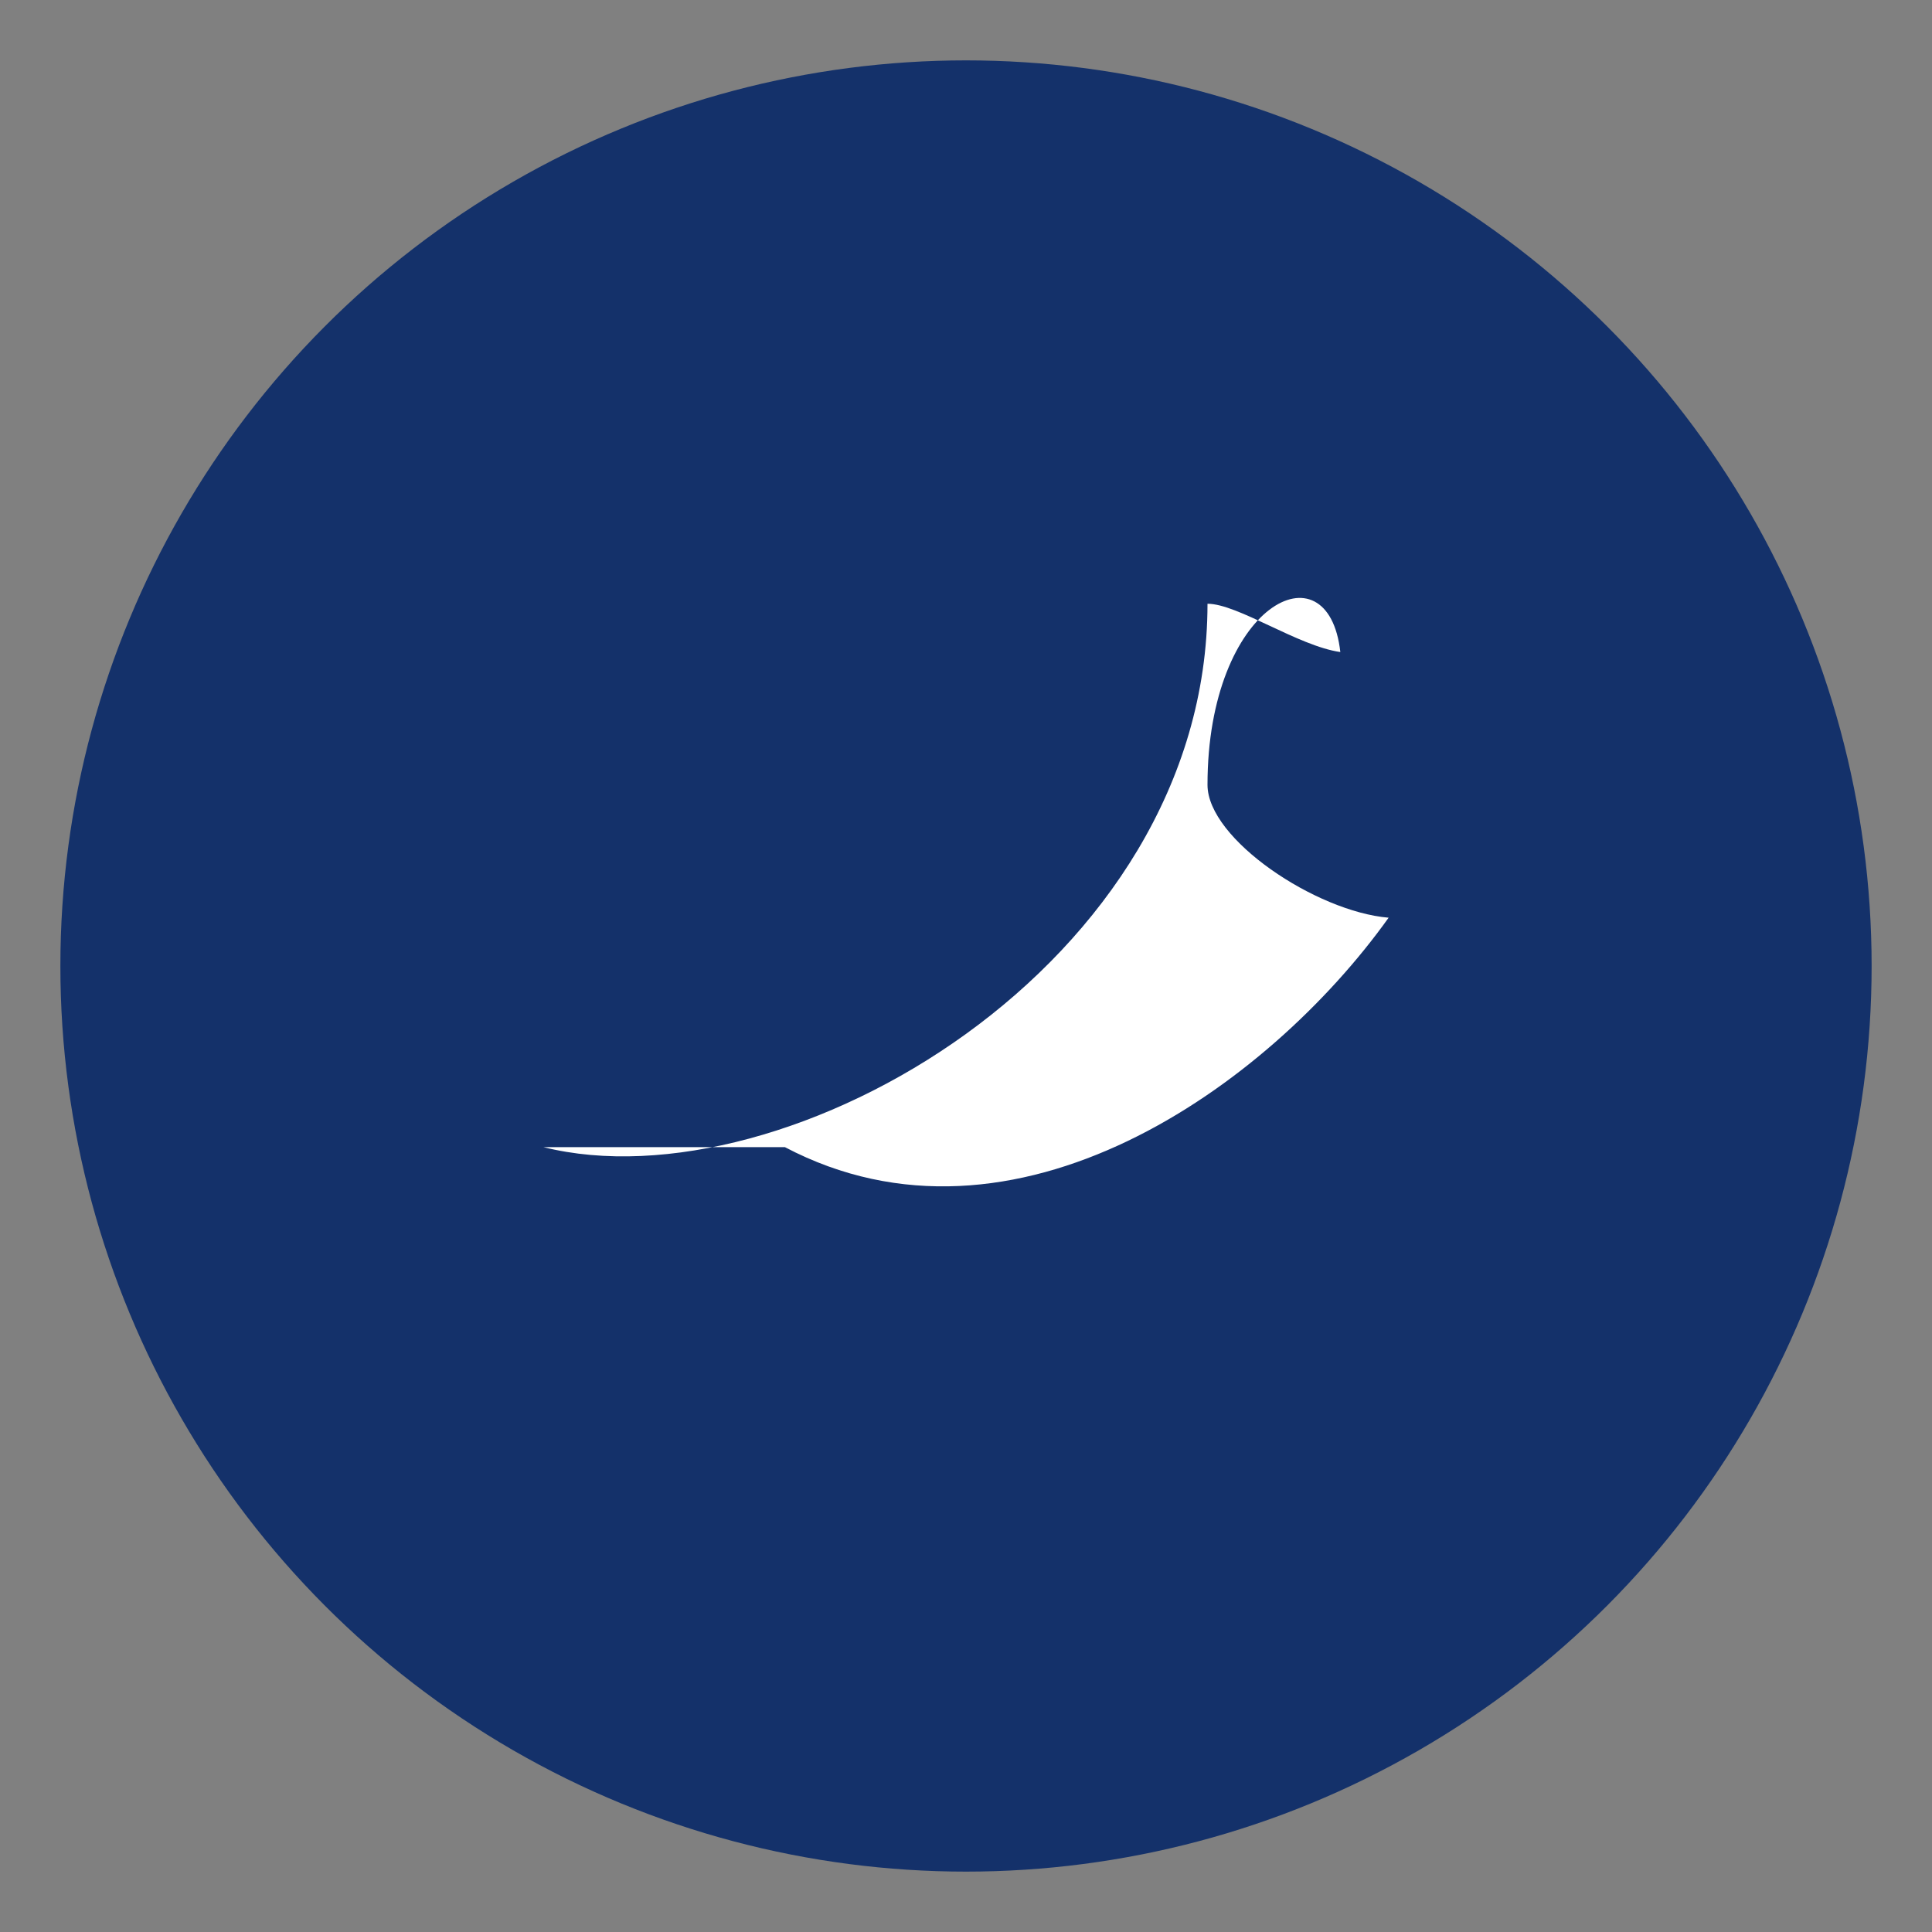
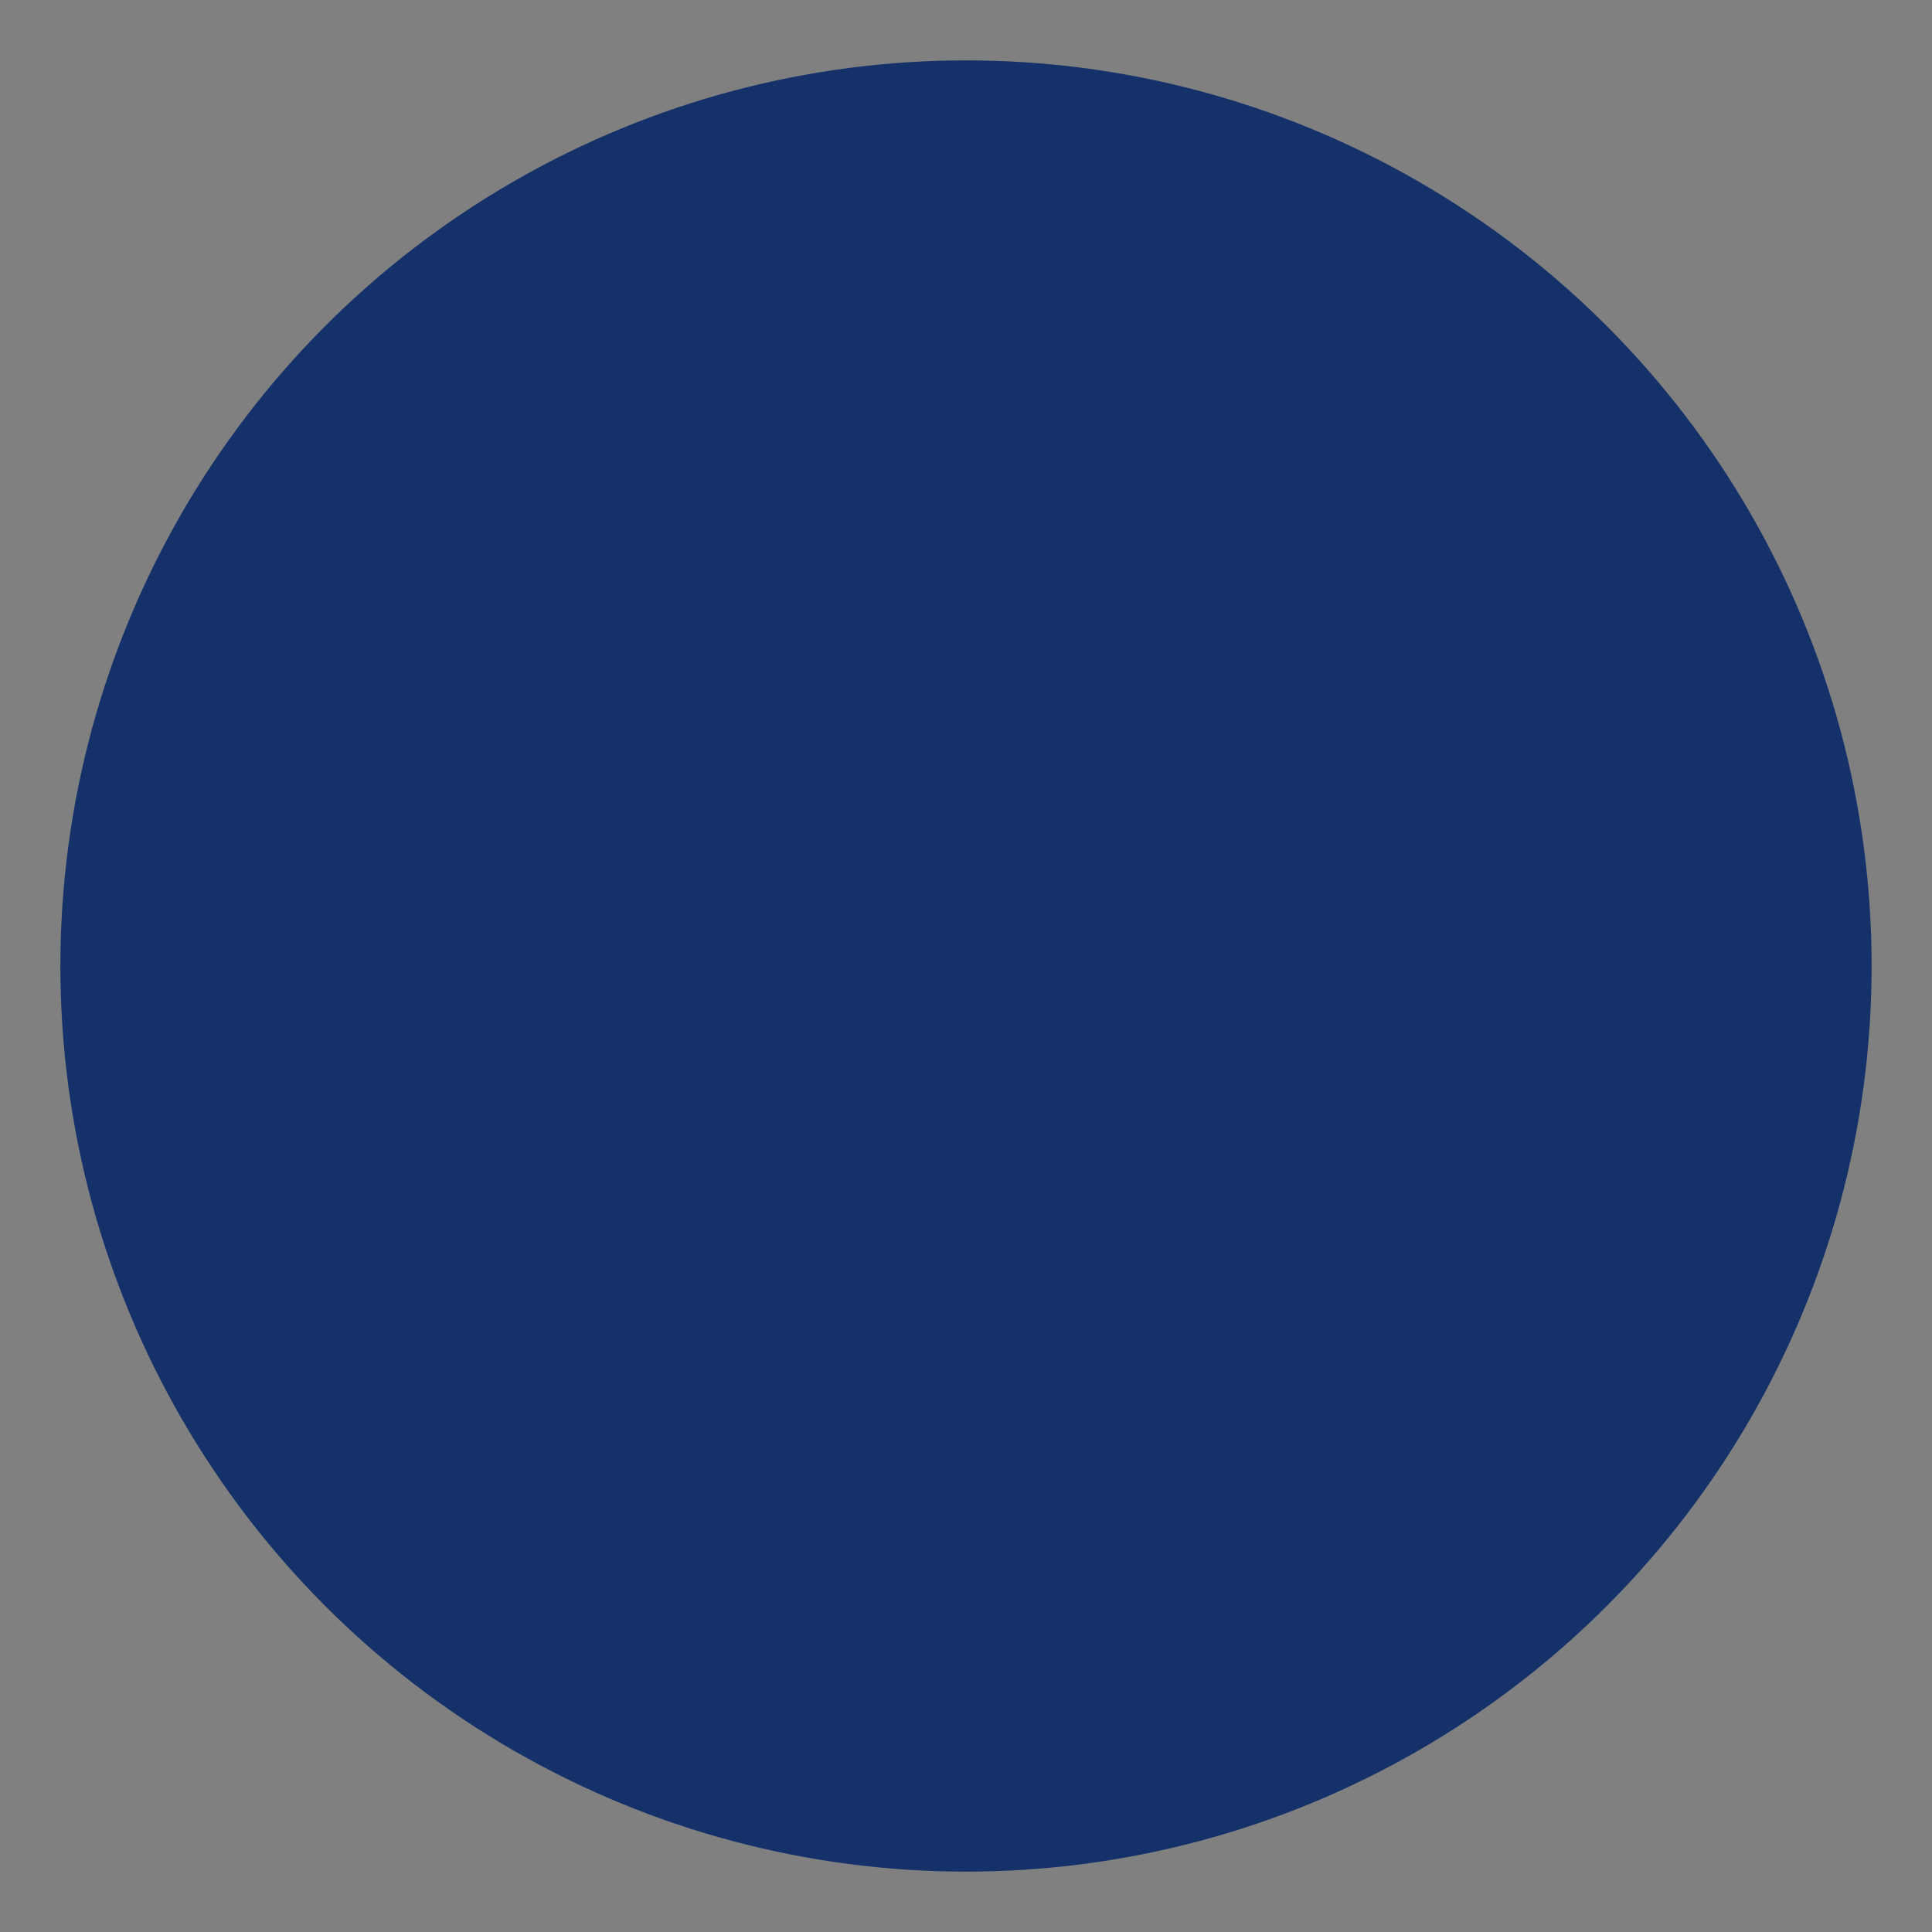
<svg xmlns="http://www.w3.org/2000/svg" width="32" height="32" viewBox="0 0 32 32">
  <rect x="0" y="0" width="32" height="32" fill="#808080" stroke="none" />
  <circle cx="16" cy="16" r="15" fill="#14316A" />
-   <path d="M9 19c4 1 11-3 11-9 .5 0 1.5.7 2.2.8C22 9 20 10 20 13c0 .9 1.8 2.1 3 2.2-2 2.8-6.2 5.8-10 3.8z" fill="#FFF" />
</svg>